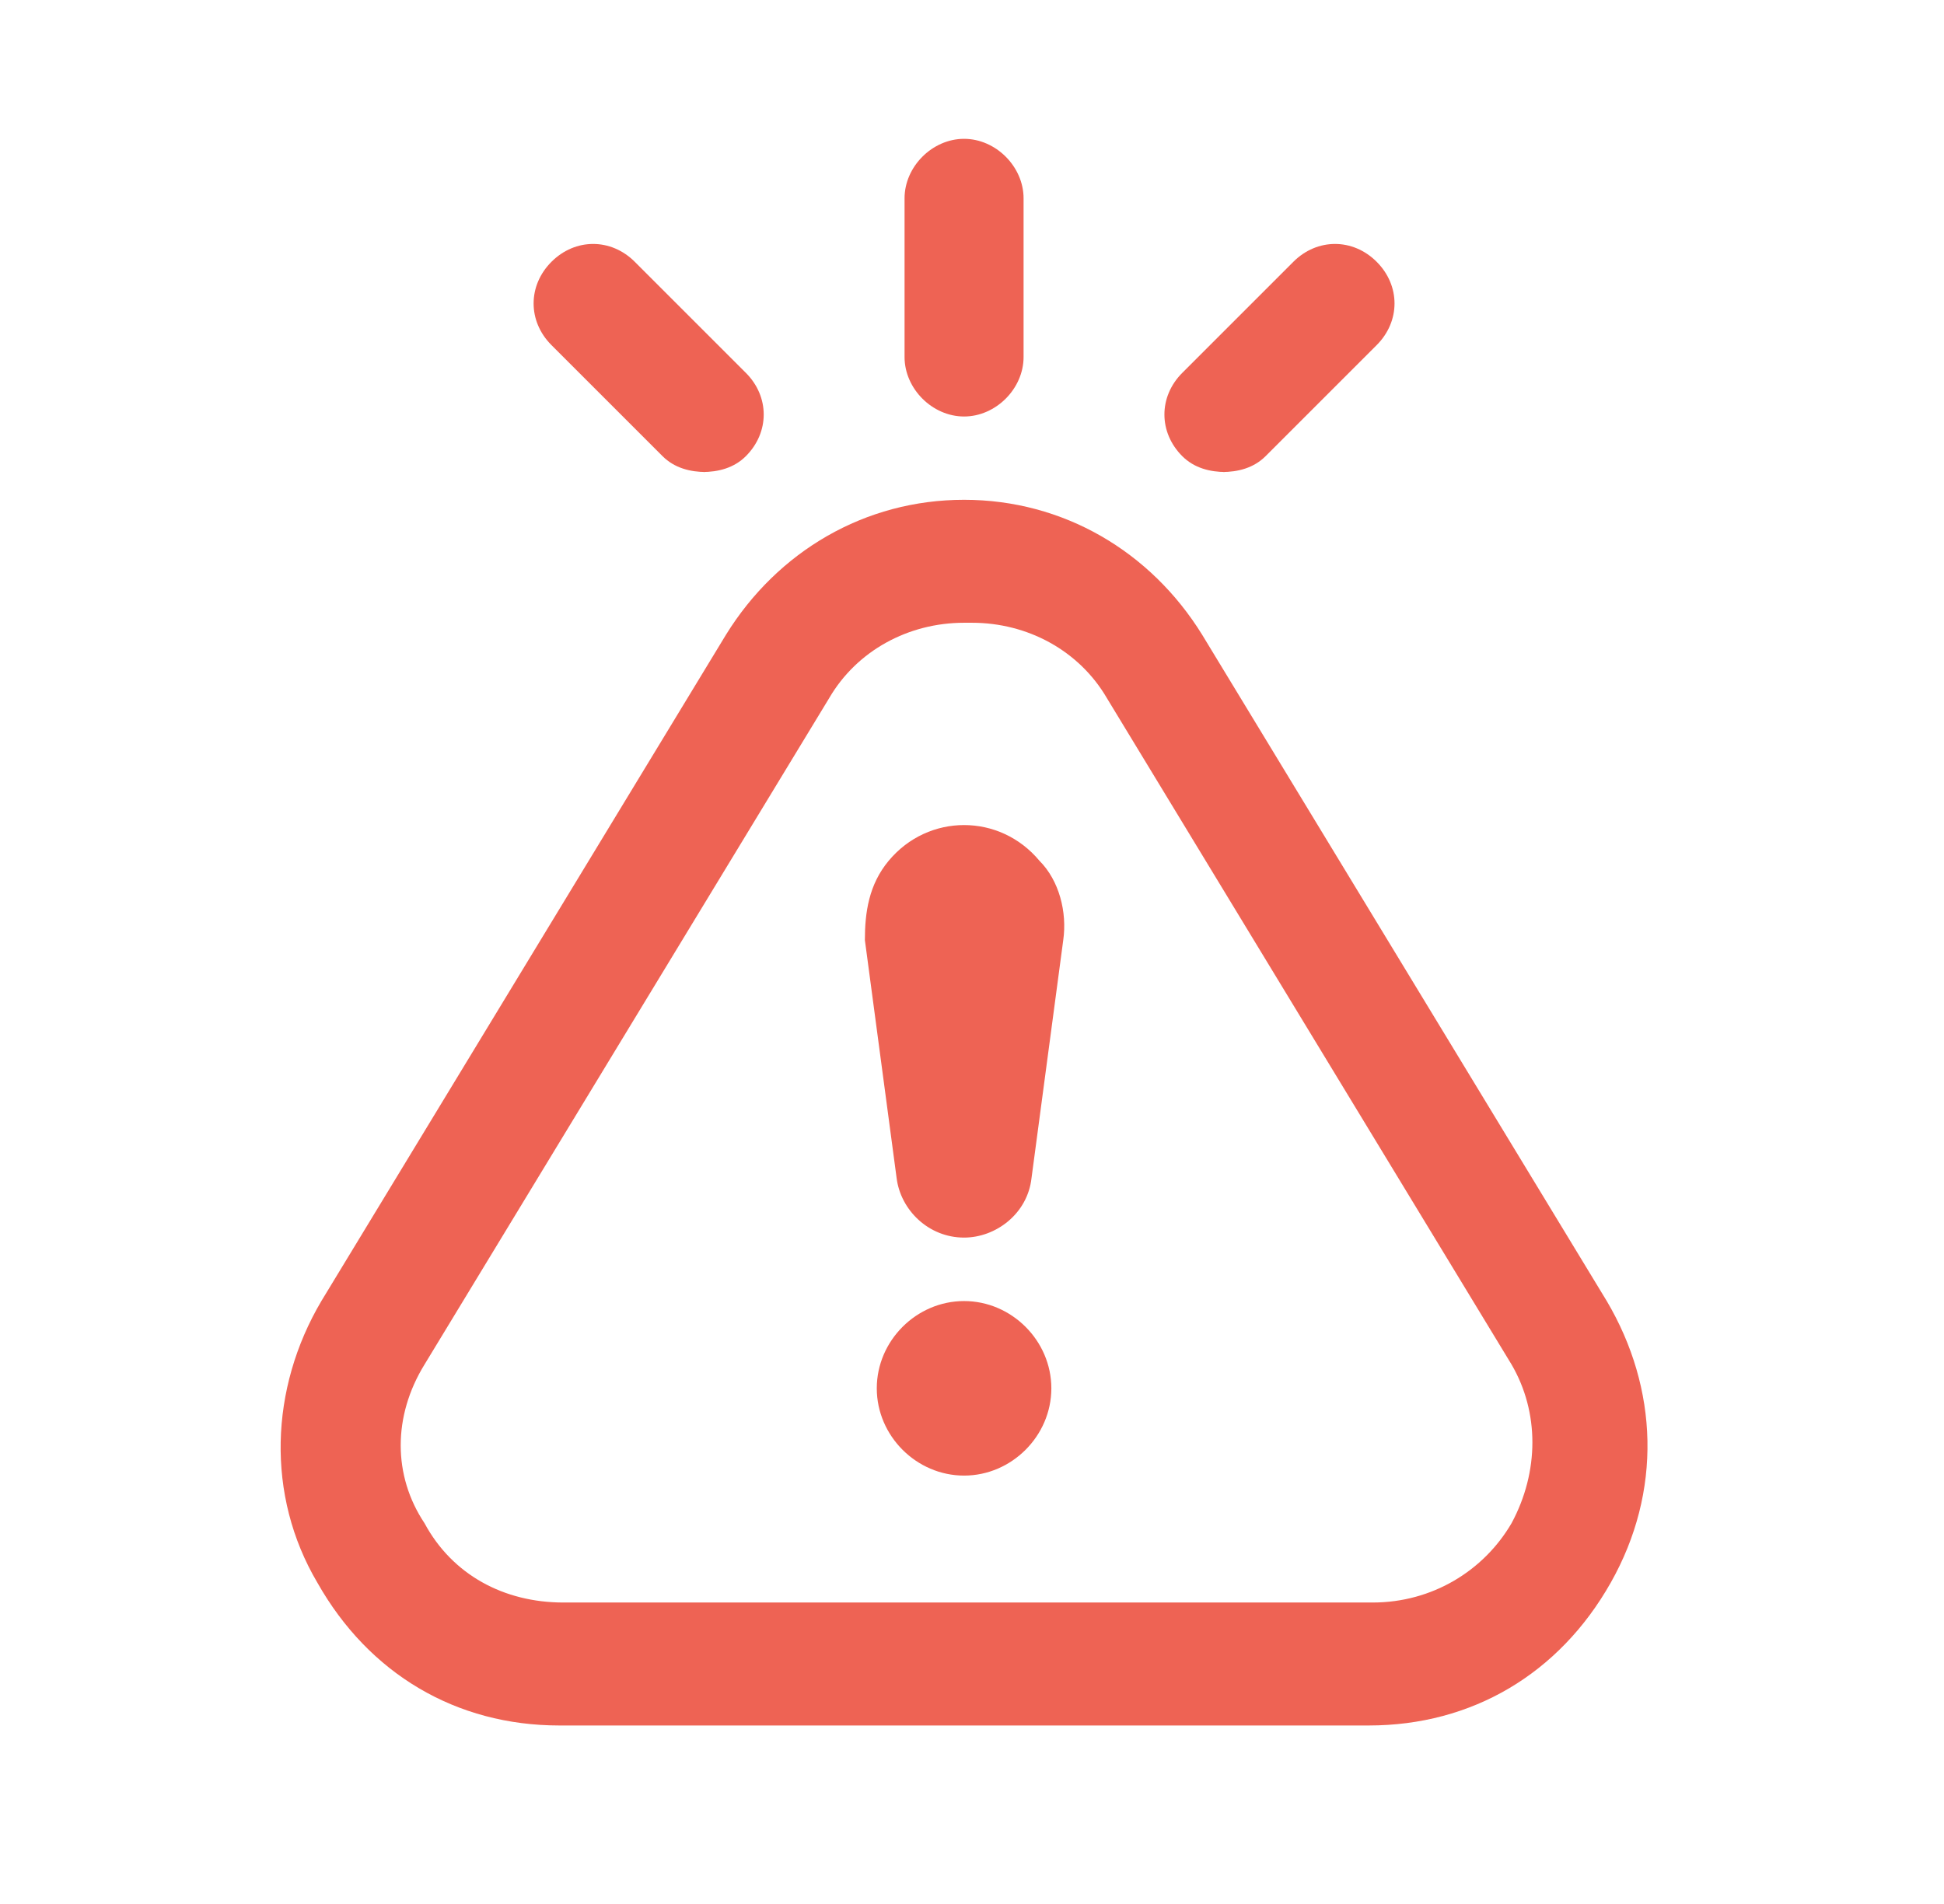
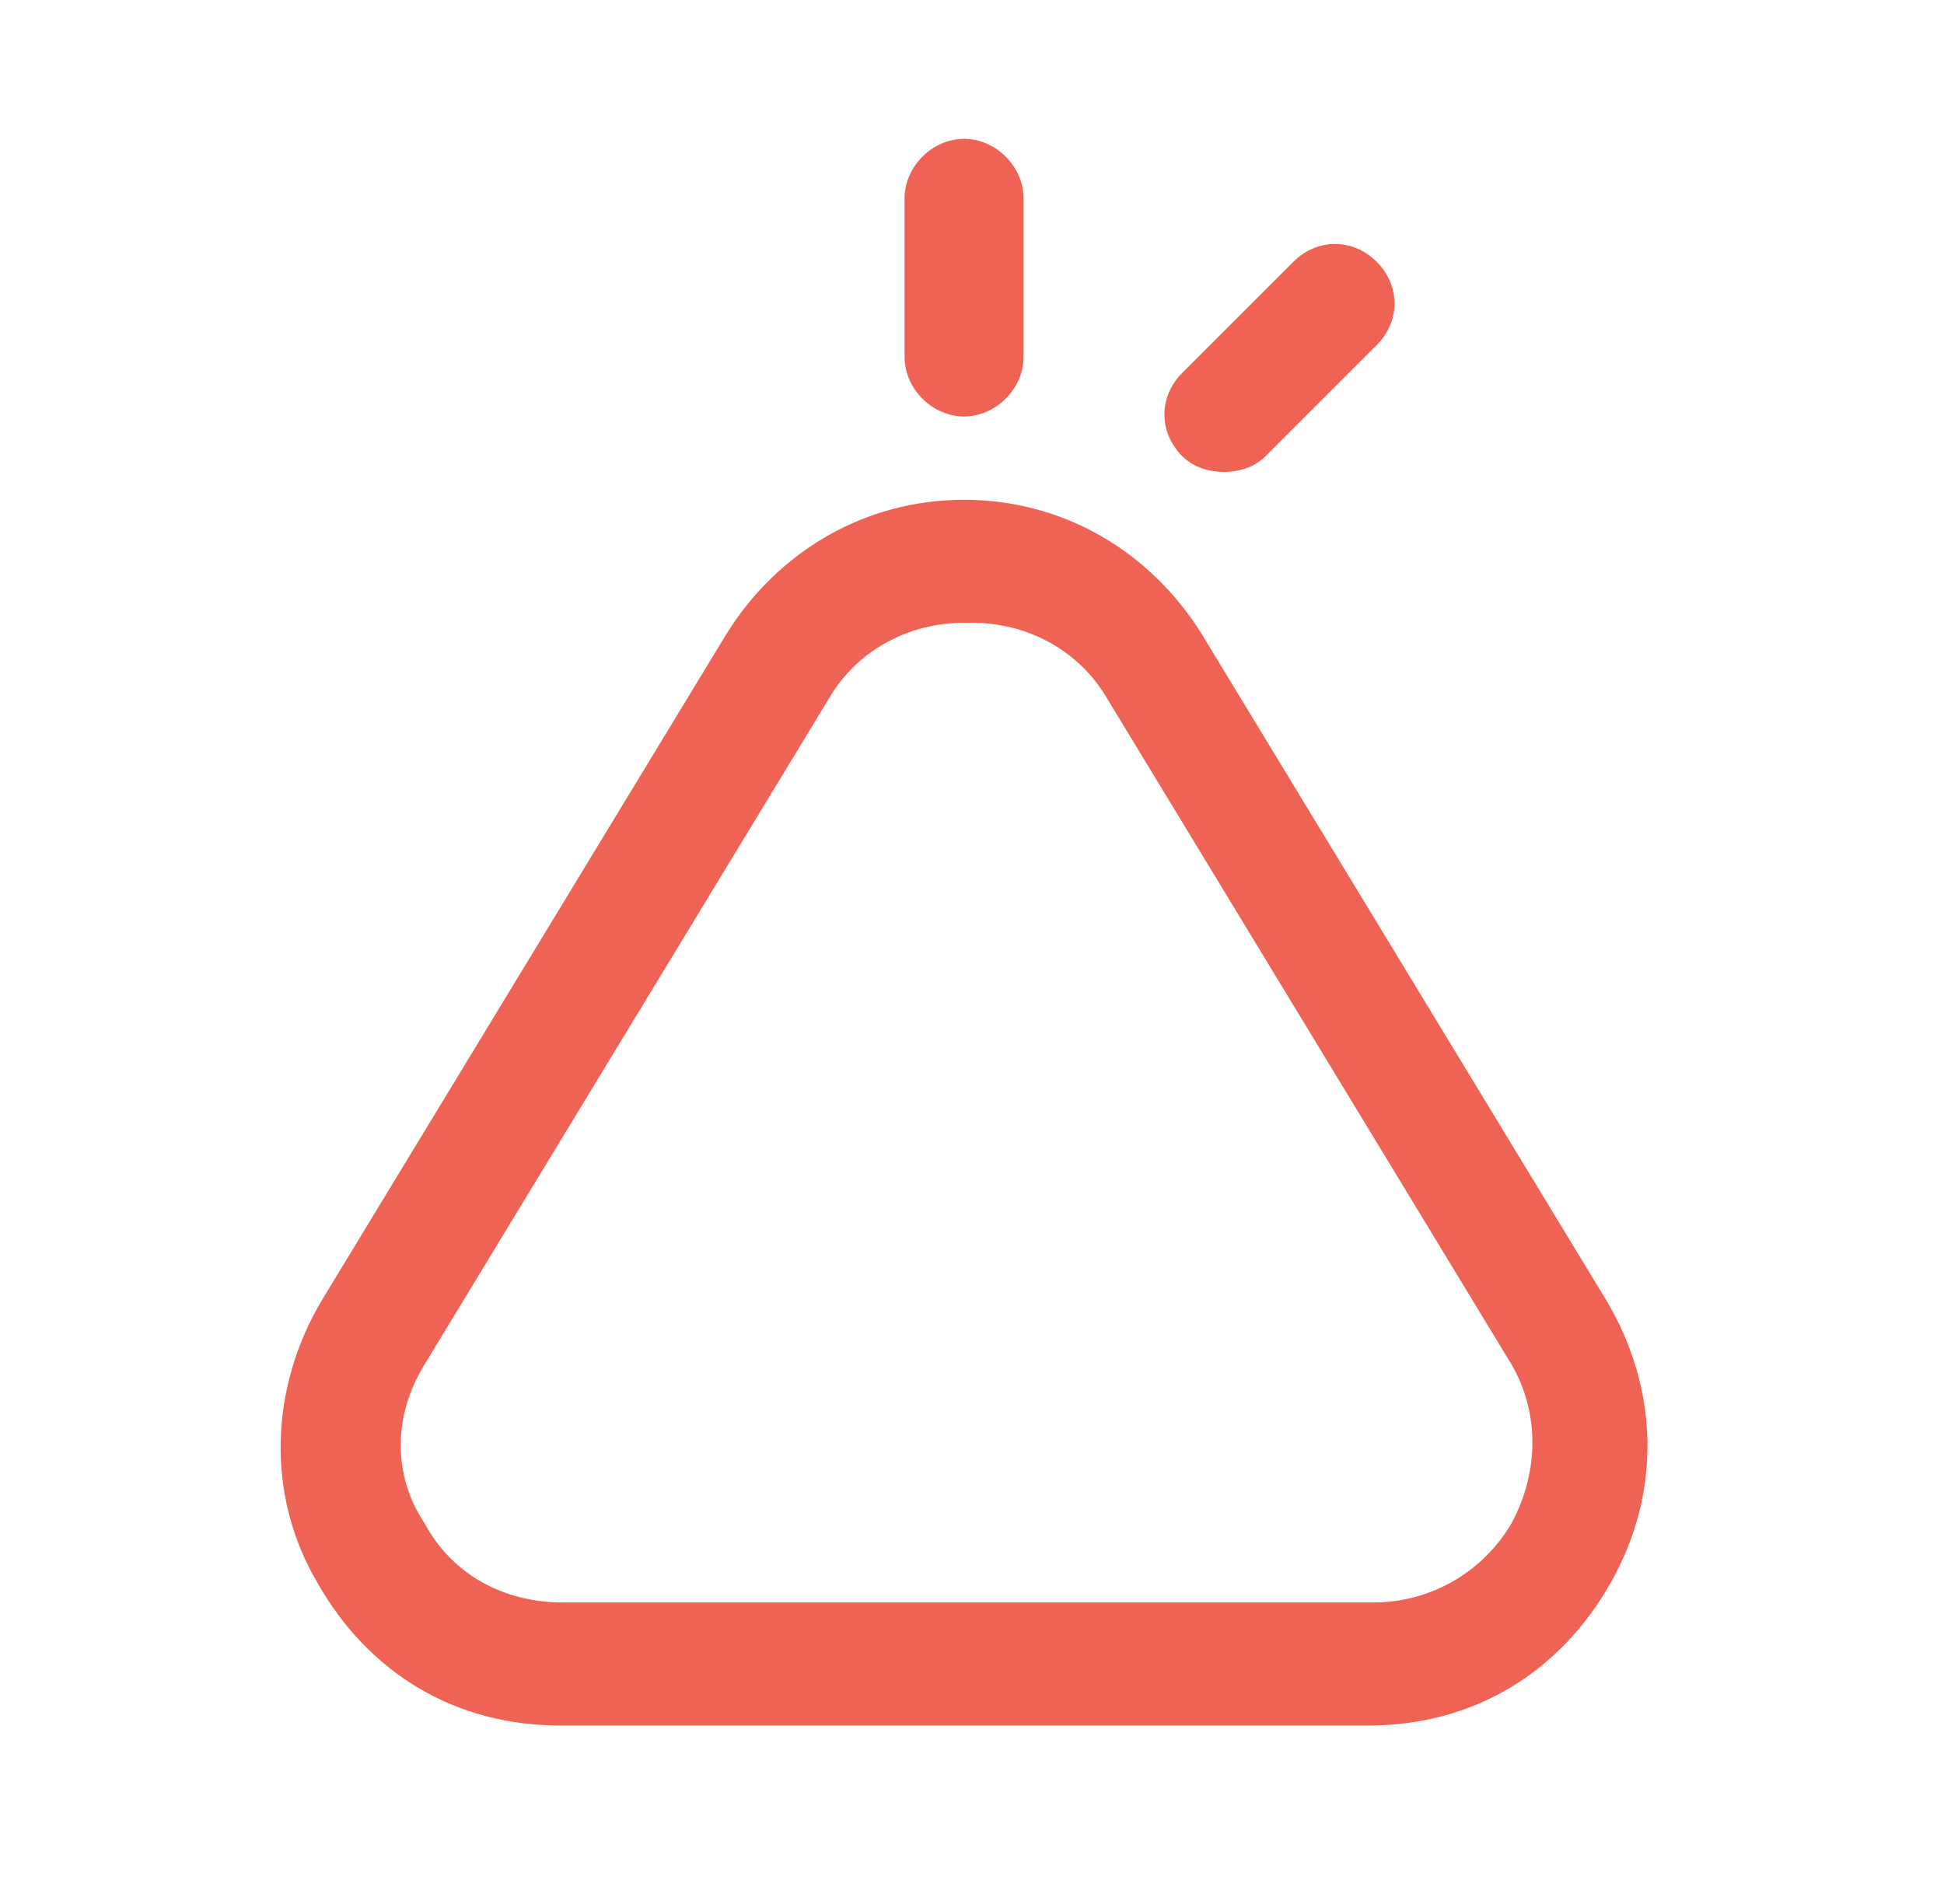
<svg xmlns="http://www.w3.org/2000/svg" id="Layer_1" data-name="Layer 1" version="1.1" viewBox="0 0 49 48">
  <defs>
    <style>
      .cls-1 {
        fill: #ee6354;
        stroke-width: 0px;
      }
    </style>
  </defs>
  <g>
-     <path class="cls-1" d="M24.3,21c-1.4,0-2.5,1.2-2.3,2.6l.8,6c0,.8.8,1.4,1.5,1.4s1.4-.6,1.5-1.4l.8-6c.2-1.4-.9-2.6-2.3-2.6Z" />
-     <path class="cls-1" d="M24.3,31.2c-.9,0-1.6-.7-1.7-1.5l-.8-6c0-.7.1-1.4.6-2s1.2-.9,1.9-.9,1.4.3,1.9.9c.5.5.7,1.3.6,2l-.8,6c-.1.9-.9,1.5-1.7,1.5ZM24.3,21.2c-.6,0-1.2.3-1.6.7-.4.5-.6,1.1-.5,1.7l.8,6c0,.7.7,1.2,1.3,1.2s1.3-.5,1.3-1.2l.8-6c0-.6-.1-1.2-.5-1.7-.4-.5-1-.7-1.6-.7Z" />
-   </g>
+     </g>
  <g>
-     <path class="cls-1" d="M24.3,33h0c1.1,0,2,.9,2,2h0c0,1.1-.9,2-2,2h0c-1.1,0-2-.9-2-2h0c0-1.1.9-2,2-2Z" />
-     <path class="cls-1" d="M24.3,37.2c-1.2,0-2.2-1-2.2-2.2s1-2.2,2.2-2.2,2.2,1,2.2,2.2-1,2.2-2.2,2.2ZM24.3,33.2c-1,0-1.8.8-1.8,1.8s.8,1.8,1.8,1.8,1.8-.8,1.8-1.8-.8-1.8-1.8-1.8Z" />
-   </g>
+     </g>
  <path class="cls-1" d="M24.3,10.5c-.8,0-1.5-.7-1.5-1.5v-4c0-.8.7-1.5,1.5-1.5s1.5.7,1.5,1.5v4c0,.8-.7,1.5-1.5,1.5Z" />
-   <path class="cls-1" d="M30.9,11.9c-.4,0-.8-.1-1.1-.4-.6-.6-.6-1.5,0-2.1l2.8-2.8c.6-.6,1.5-.6,2.1,0,.6.6.6,1.5,0,2.1l-2.8,2.8c-.3.3-.7.4-1.1.4Z" />
-   <path class="cls-1" d="M17.8,11.9c-.4,0-.8-.1-1.1-.4l-2.8-2.8c-.6-.6-.6-1.5,0-2.1.6-.6,1.5-.6,2.1,0l2.8,2.8c.6.6.6,1.5,0,2.1-.3.3-.7.4-1.1.4Z" />
+   <path class="cls-1" d="M30.9,11.9c-.4,0-.8-.1-1.1-.4-.6-.6-.6-1.5,0-2.1l2.8-2.8c.6-.6,1.5-.6,2.1,0,.6.6.6,1.5,0,2.1l-2.8,2.8c-.3.3-.7.4-1.1.4" />
  <path class="cls-1" d="M34.5,43.5H14.1c-2.6,0-4.8-1.3-6.1-3.6-1.3-2.2-1.2-4.9.1-7.1l10.2-16.8c1.3-2.1,3.5-3.4,6-3.4h0c2.5,0,4.7,1.3,6,3.4l10.2,16.8c1.3,2.2,1.4,4.8.1,7.1s-3.5,3.6-6.1,3.6ZM24.3,15.7c-1.4,0-2.7.7-3.4,1.9l-10.2,16.8c-.8,1.3-.8,2.8,0,4,.7,1.3,2,2,3.5,2h20.4c1.5,0,2.8-.8,3.5-2,.7-1.3.7-2.8,0-4l-10.2-16.8c-.7-1.2-2-1.9-3.4-1.9Z" />
</svg>